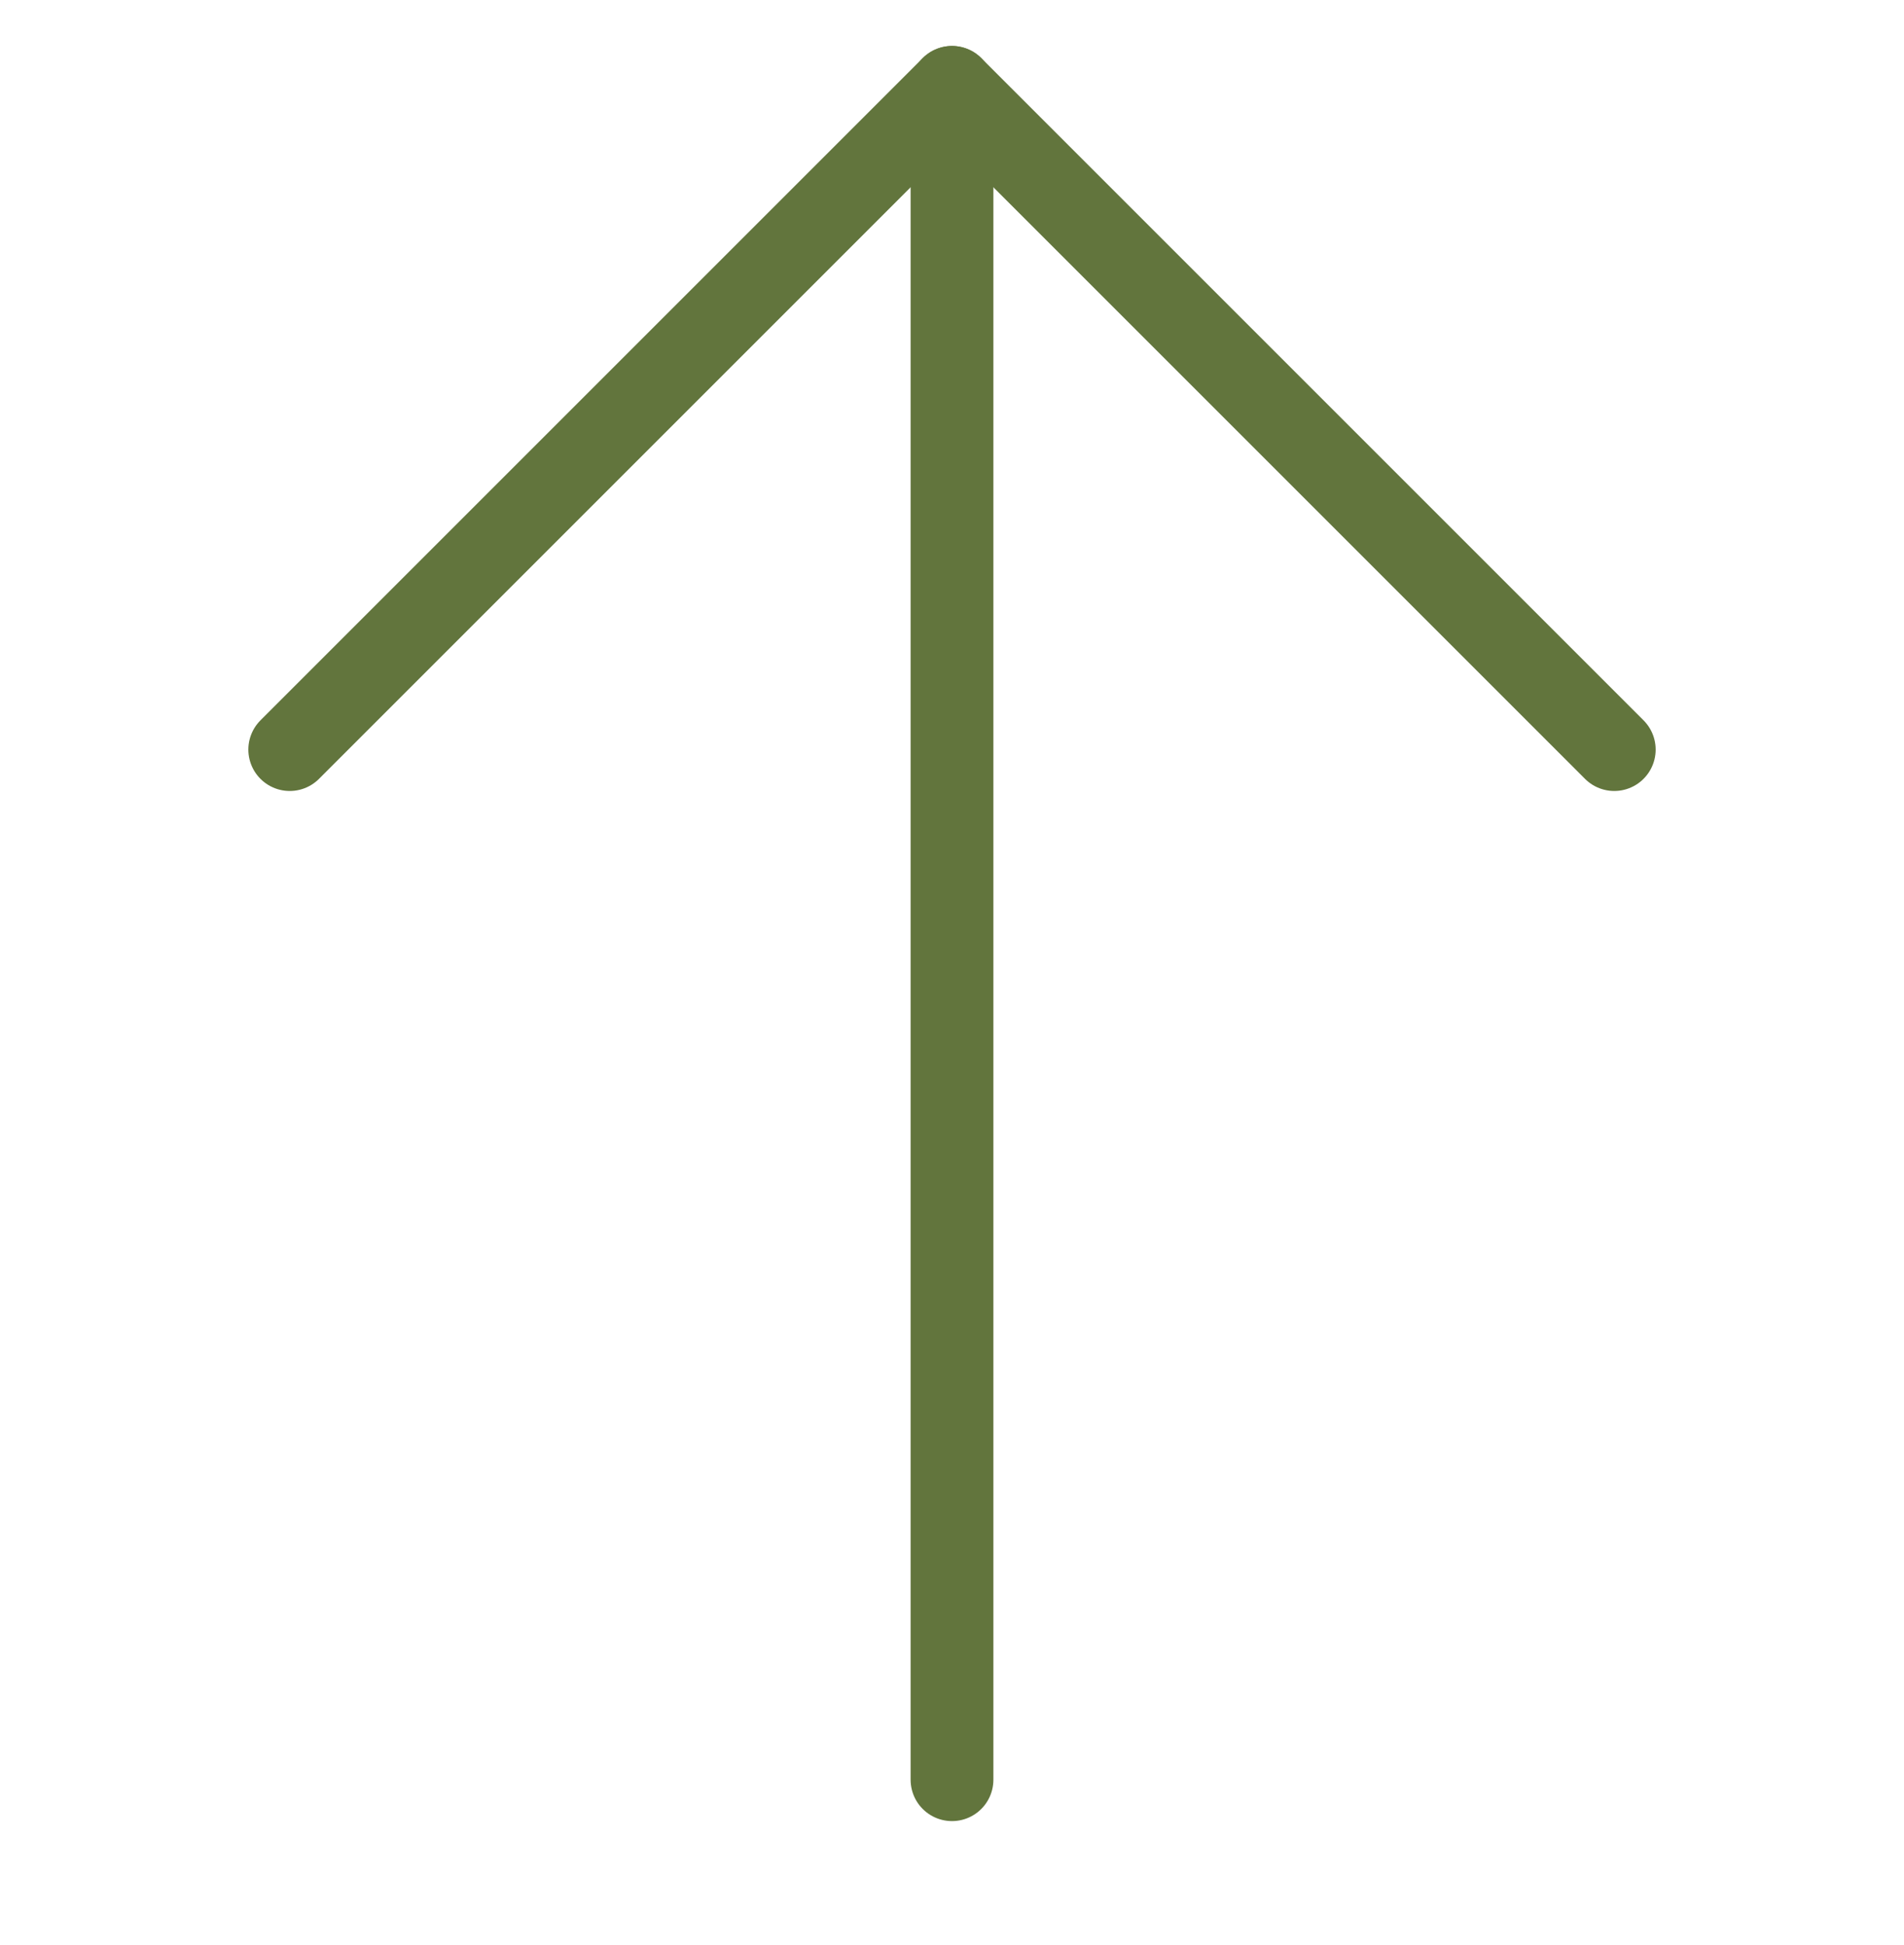
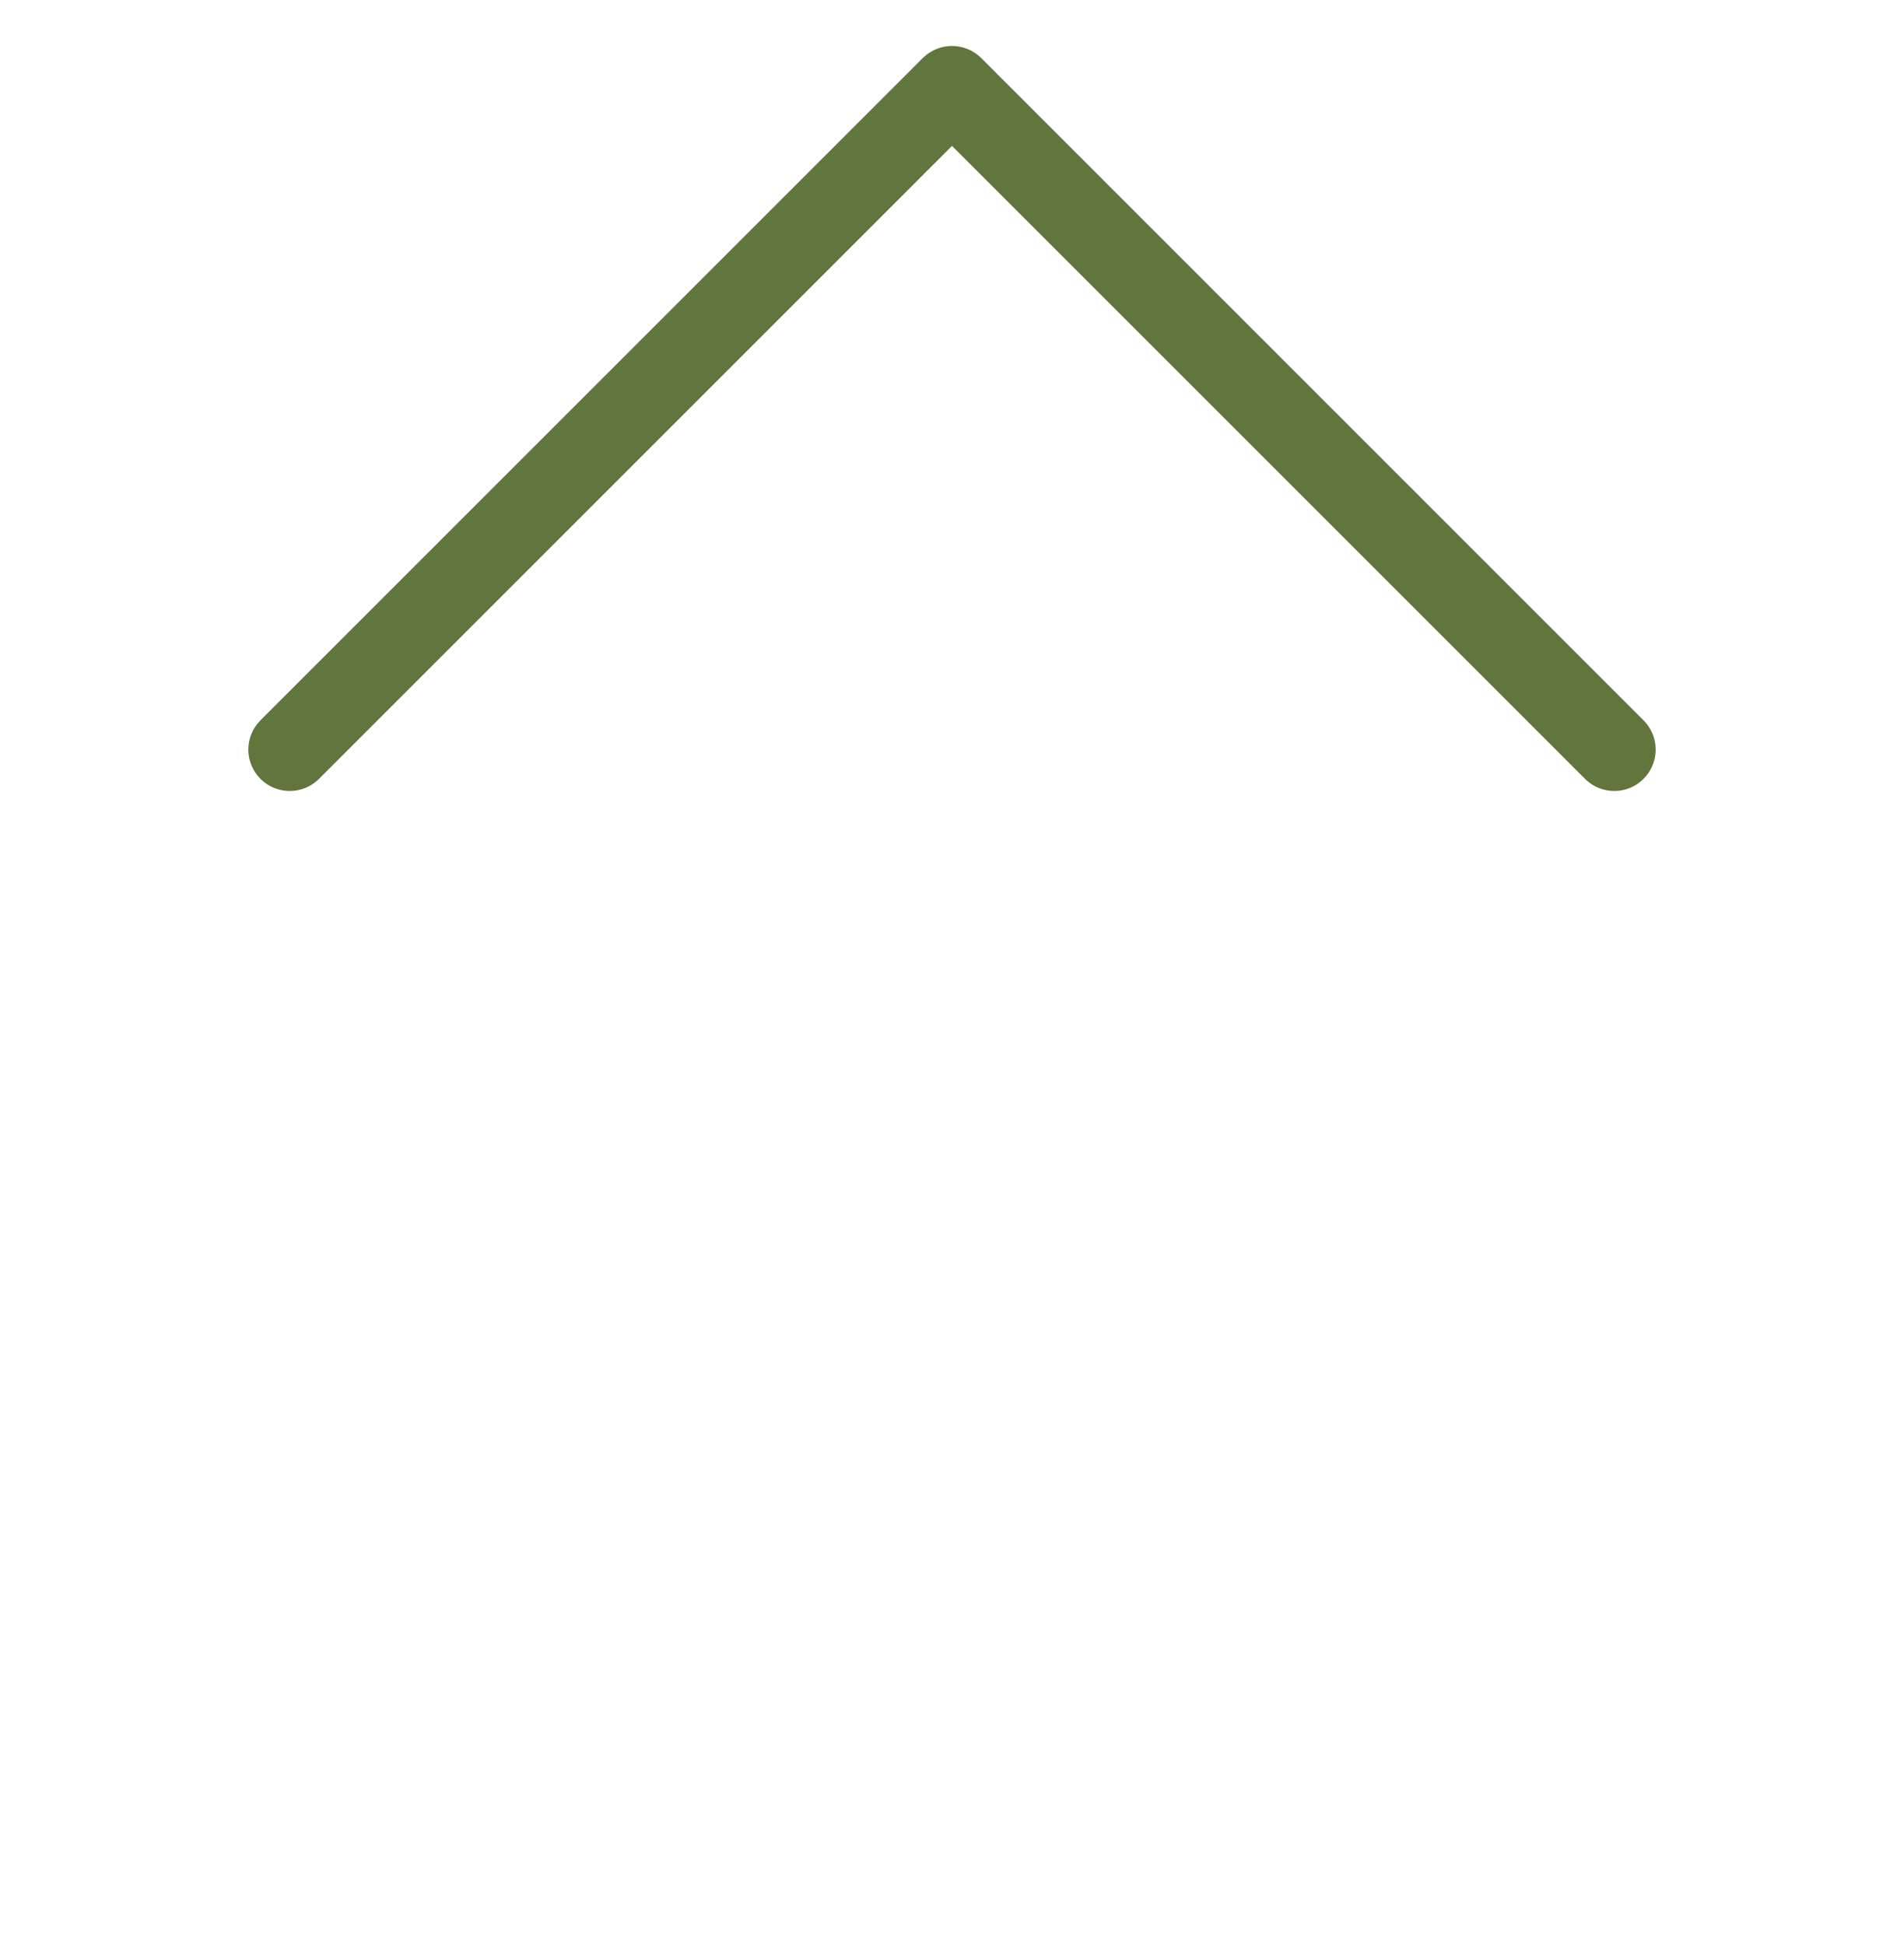
<svg xmlns="http://www.w3.org/2000/svg" width="46" height="47" viewBox="0 0 46 47" fill="none">
  <path d="M7 18.111L23 2.111L39 18.111" stroke="#62753D" stroke-width="2" stroke-linecap="round" stroke-linejoin="round" />
-   <path d="M23 43V2.111" stroke="#62753D" stroke-width="2" stroke-linecap="round" stroke-linejoin="round" />
</svg>